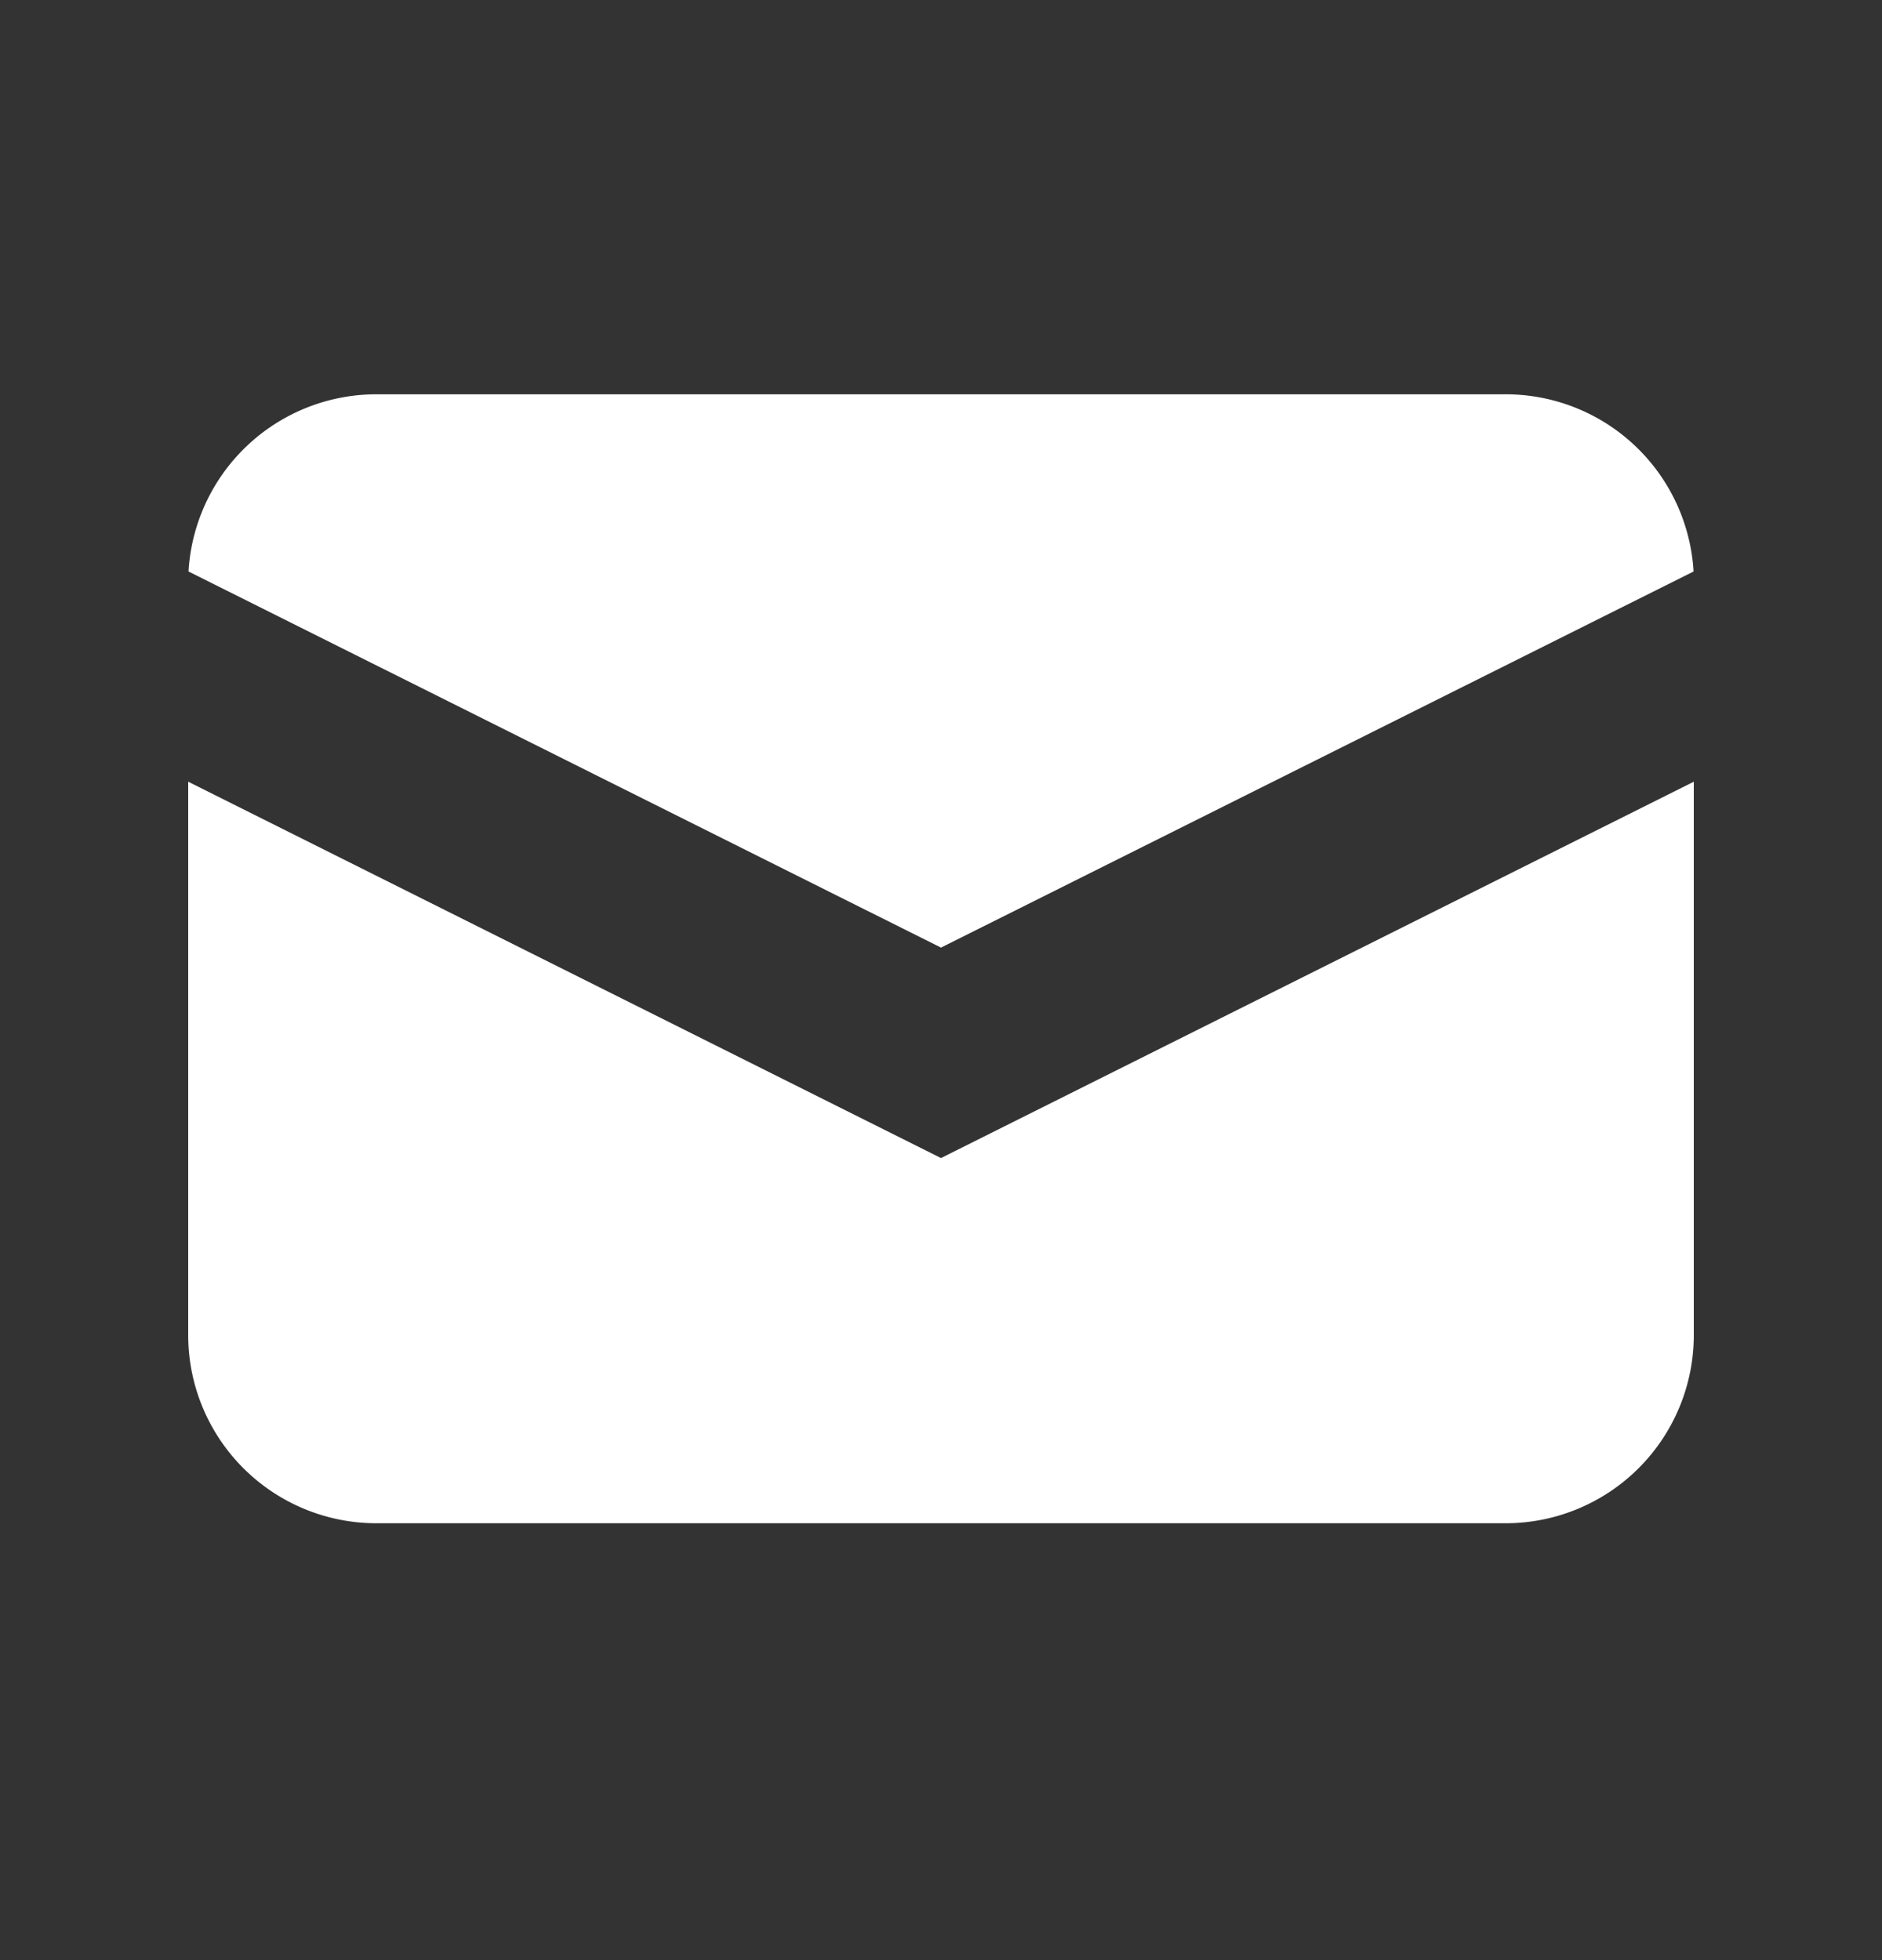
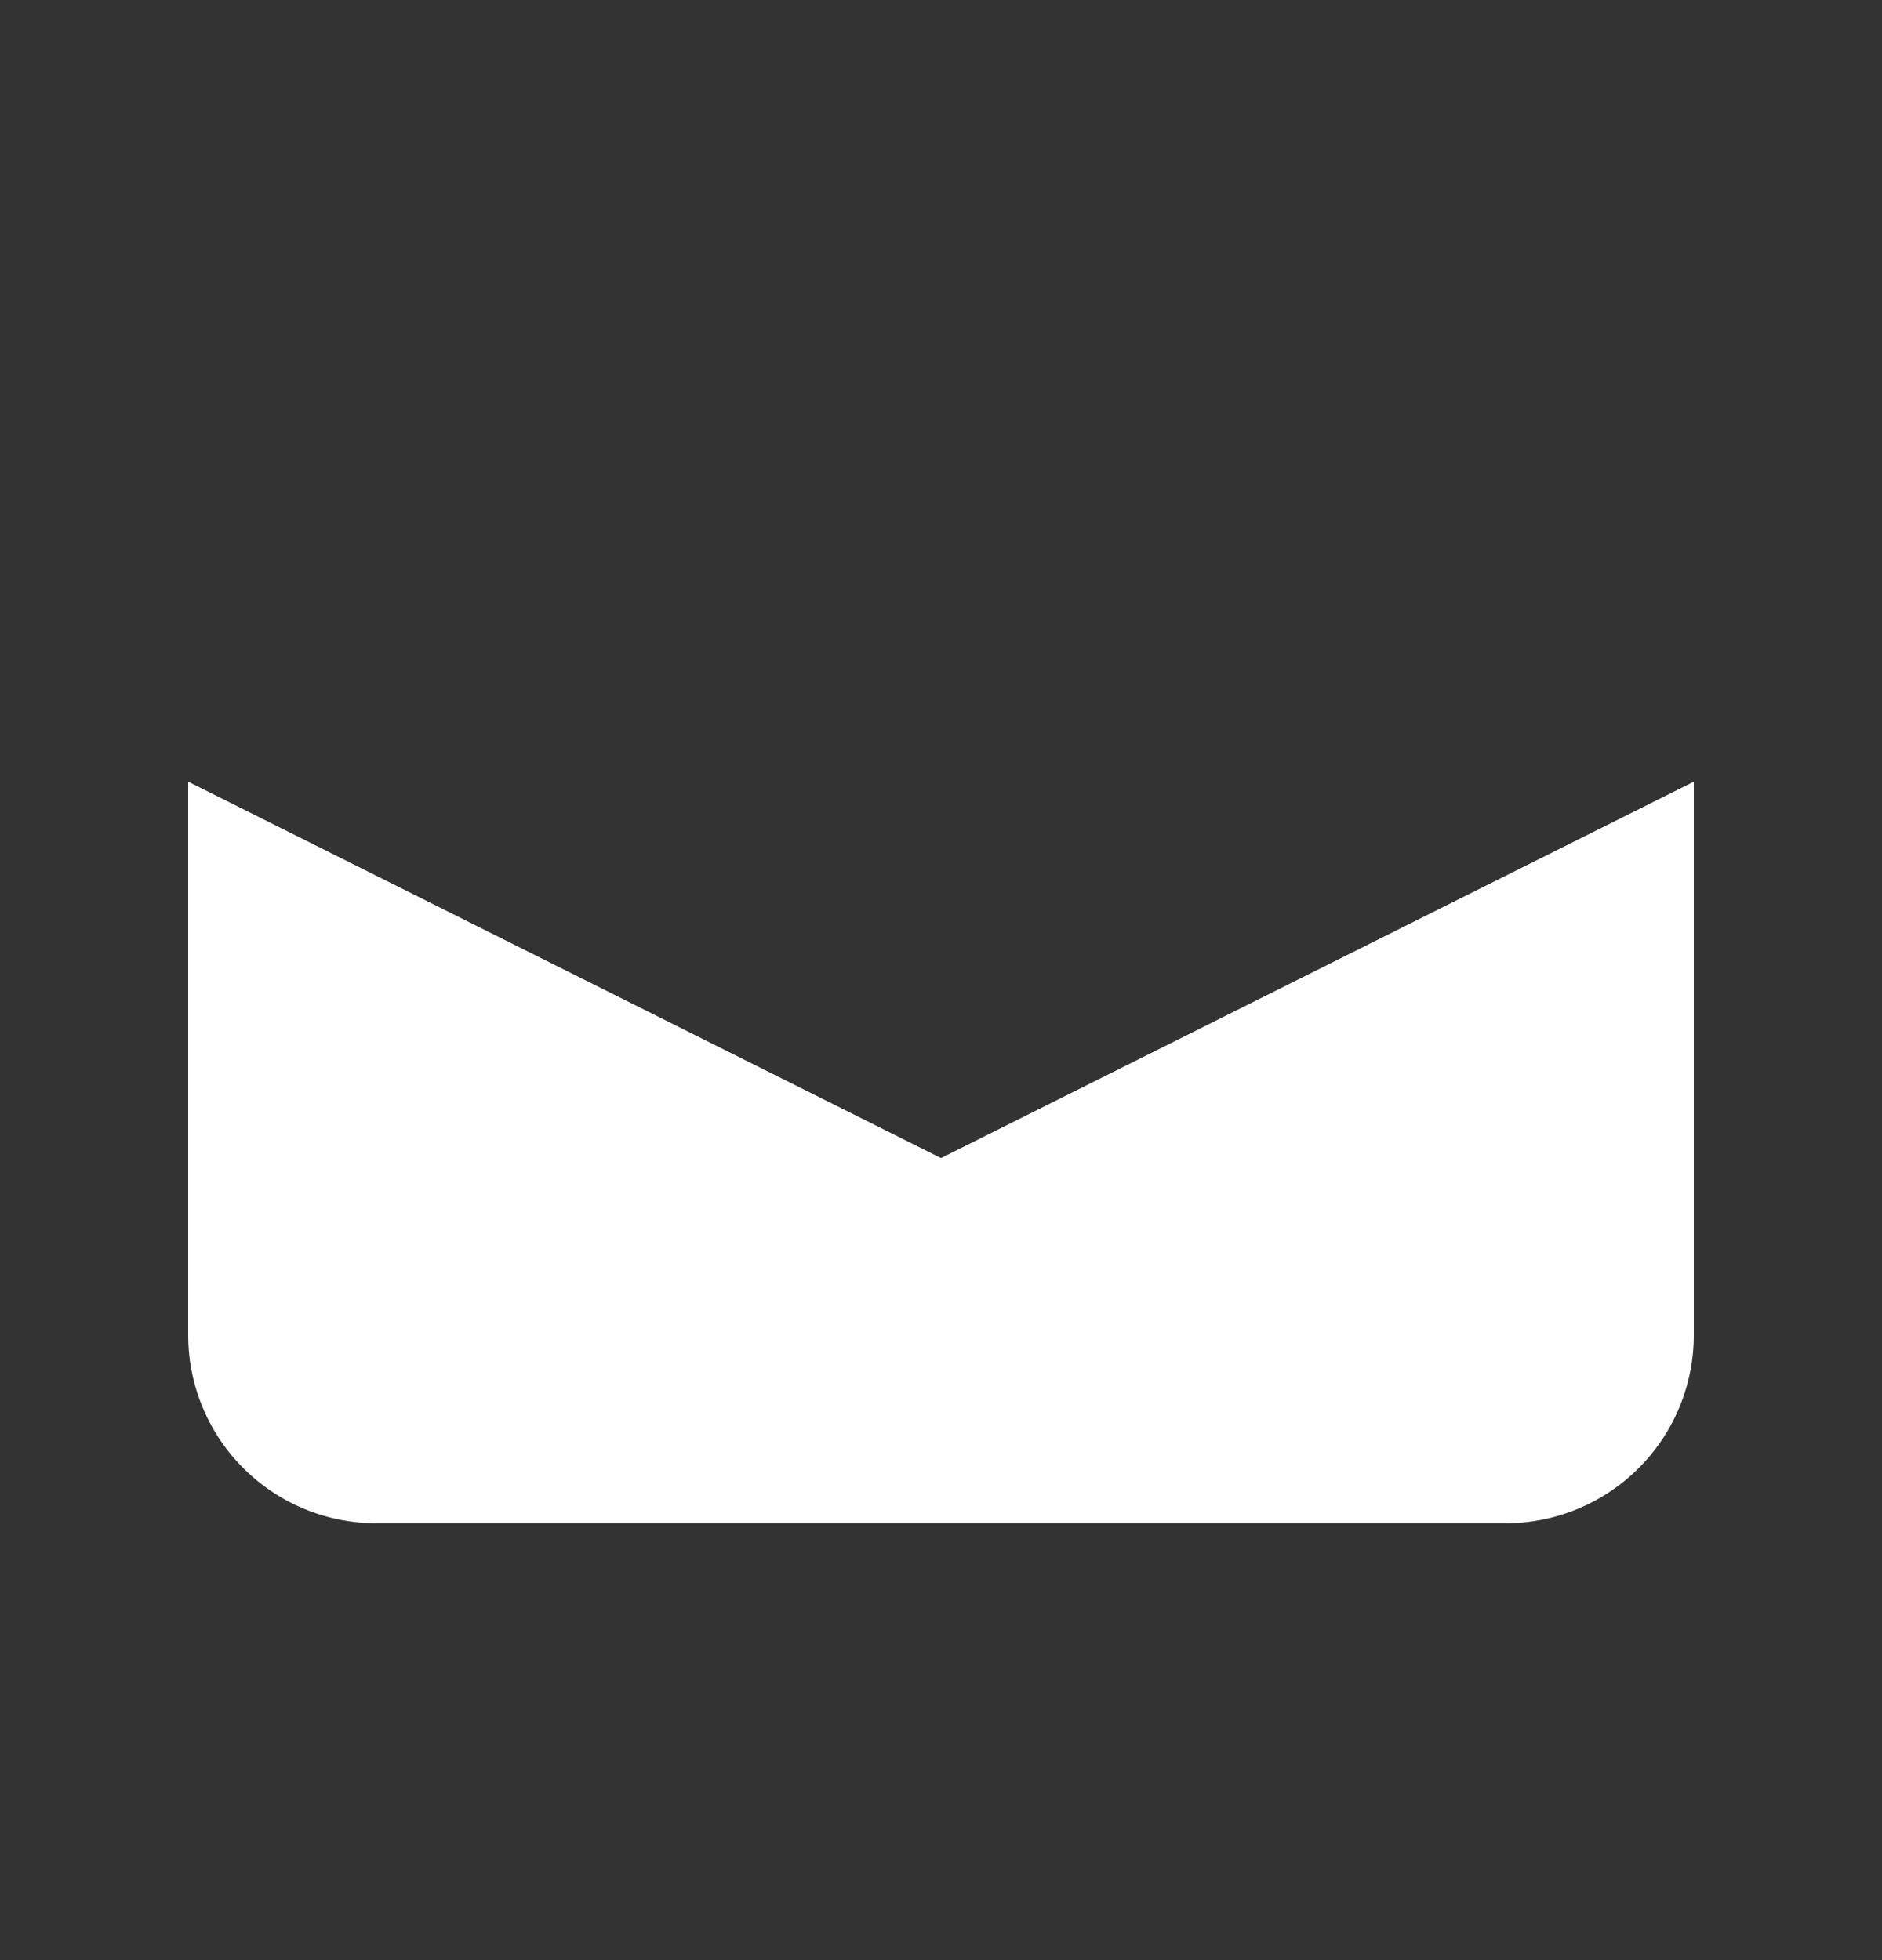
<svg xmlns="http://www.w3.org/2000/svg" width="24" height="25" viewBox="0 0 24 25" fill="none">
  <rect x="0" y="0" width="24" height="25" fill="#333333" stroke="none" />
-   <path d="M2.404 7.289L12 12.086l9.597-4.797a2.4 2.4 0 00-2.397-2.26H4.8a2.4 2.4 0 00-2.396 2.26z" fill="#fff" />
  <path d="M21.6 9.97l-9.6 4.8-9.6-4.8v7.058a2.4 2.4 0 002.4 2.4h14.4a2.4 2.4 0 002.4-2.4V9.97z" fill="#fff" />
</svg>